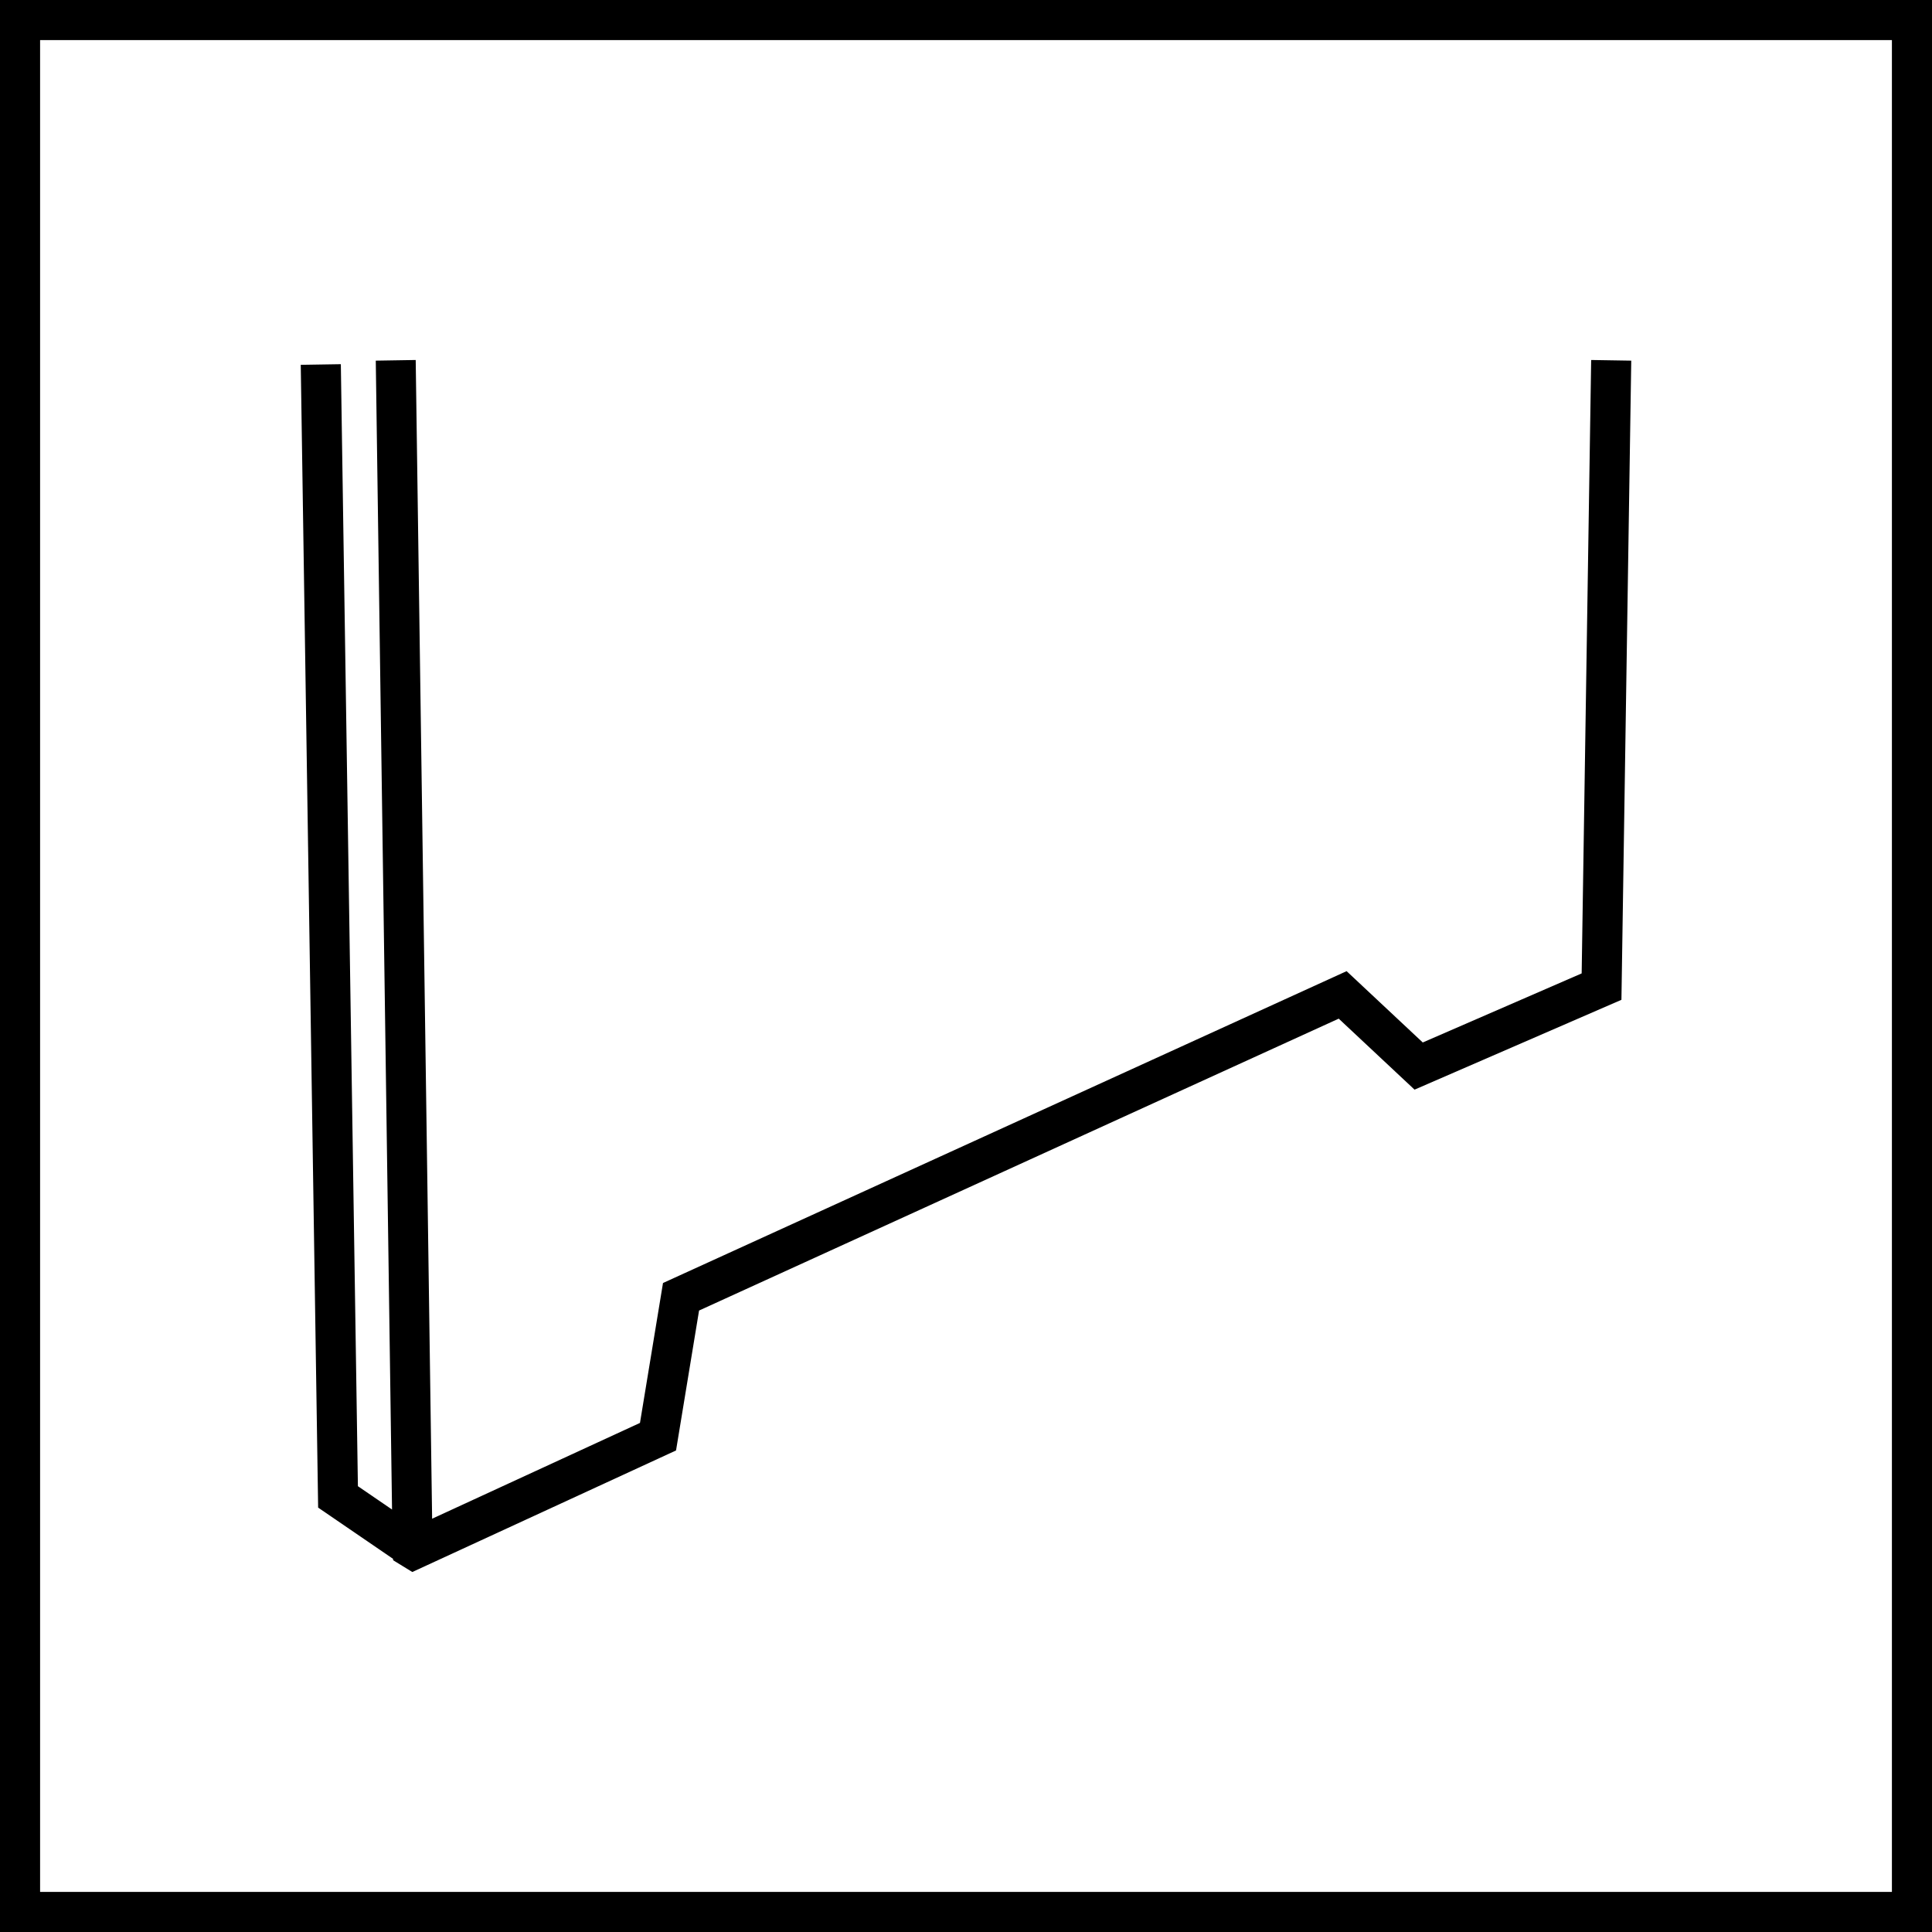
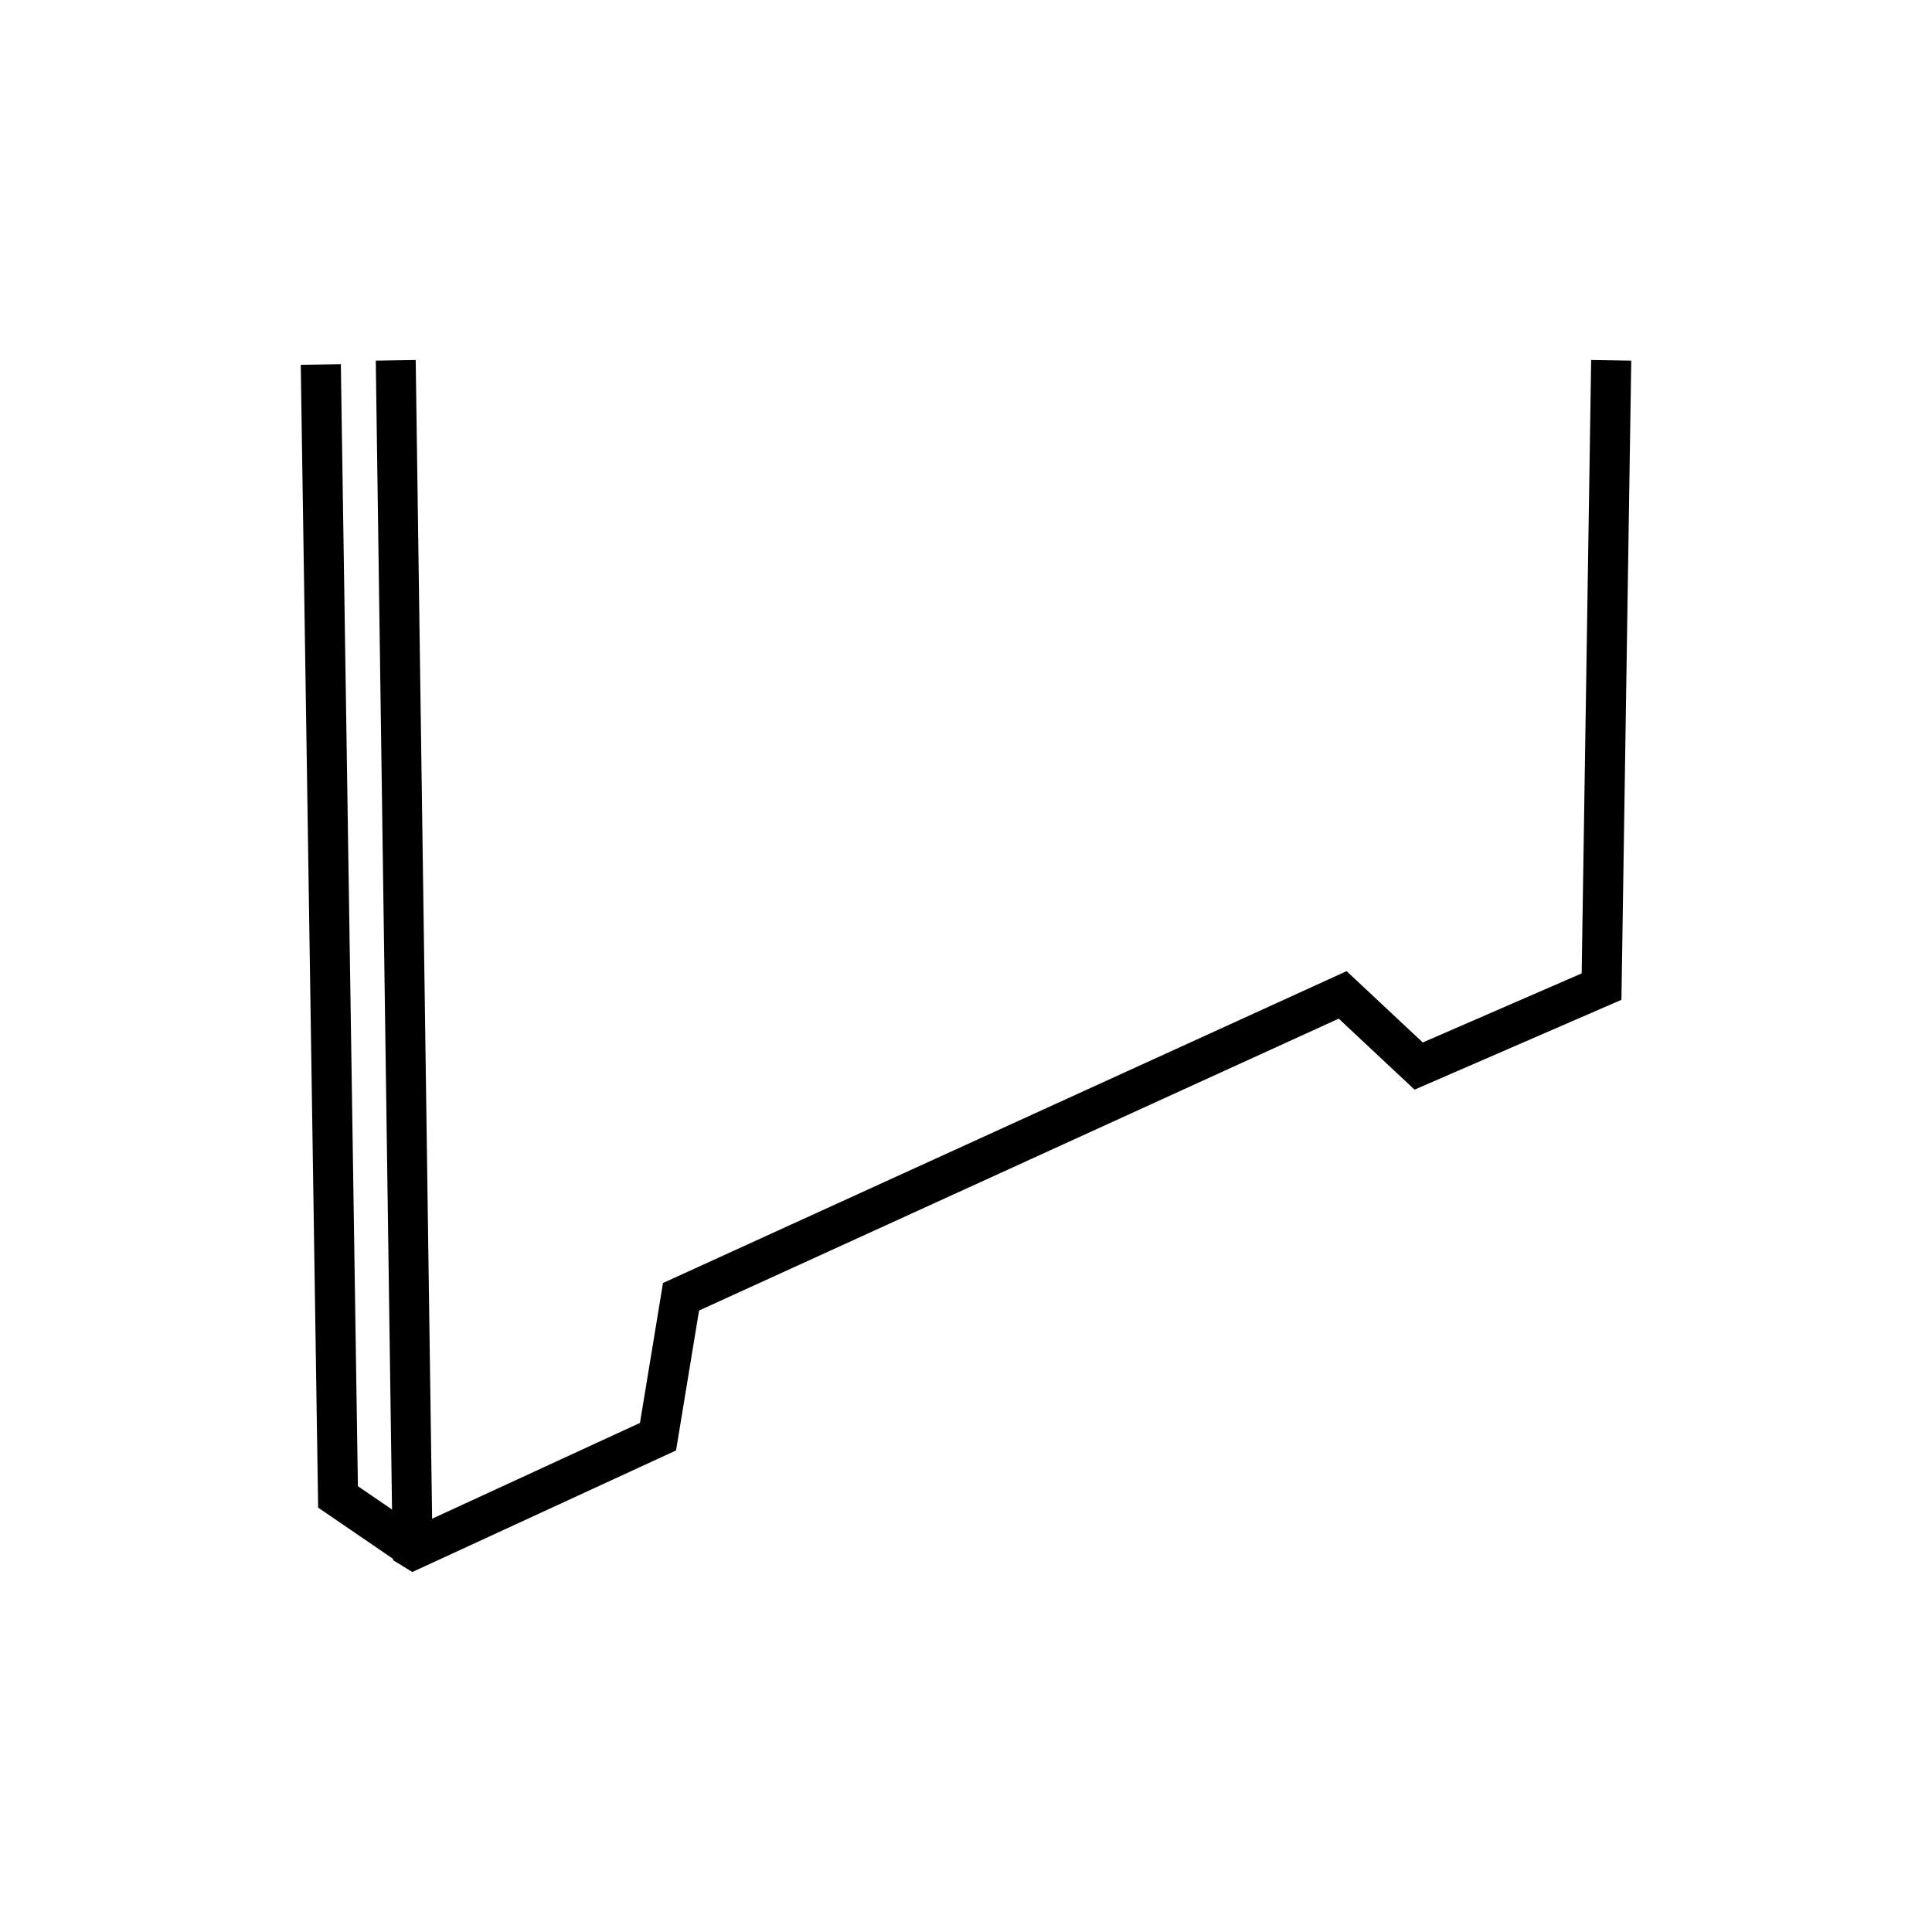
<svg xmlns="http://www.w3.org/2000/svg" id="Warstwa_1" viewBox="0 0 120 120">
-   <path d="M120,120H0V0H120V120ZM2.49,117.51H117.51V2.49H2.49V117.51Z" />
  <polygon points="98.83 22.36 98.24 60.46 88.37 64.75 83.64 60.32 41.18 79.69 39.75 88.38 26.84 94.33 25.82 22.36 23.34 22.4 24.35 93.76 22.23 92.31 21.17 22.62 18.68 22.66 19.76 93.64 24.41 96.82 24.42 96.91 25.61 97.64 41.99 90.09 43.42 81.4 83.15 63.27 87.86 67.68 100.71 62.1 101.32 22.4 98.83 22.36" />
</svg>